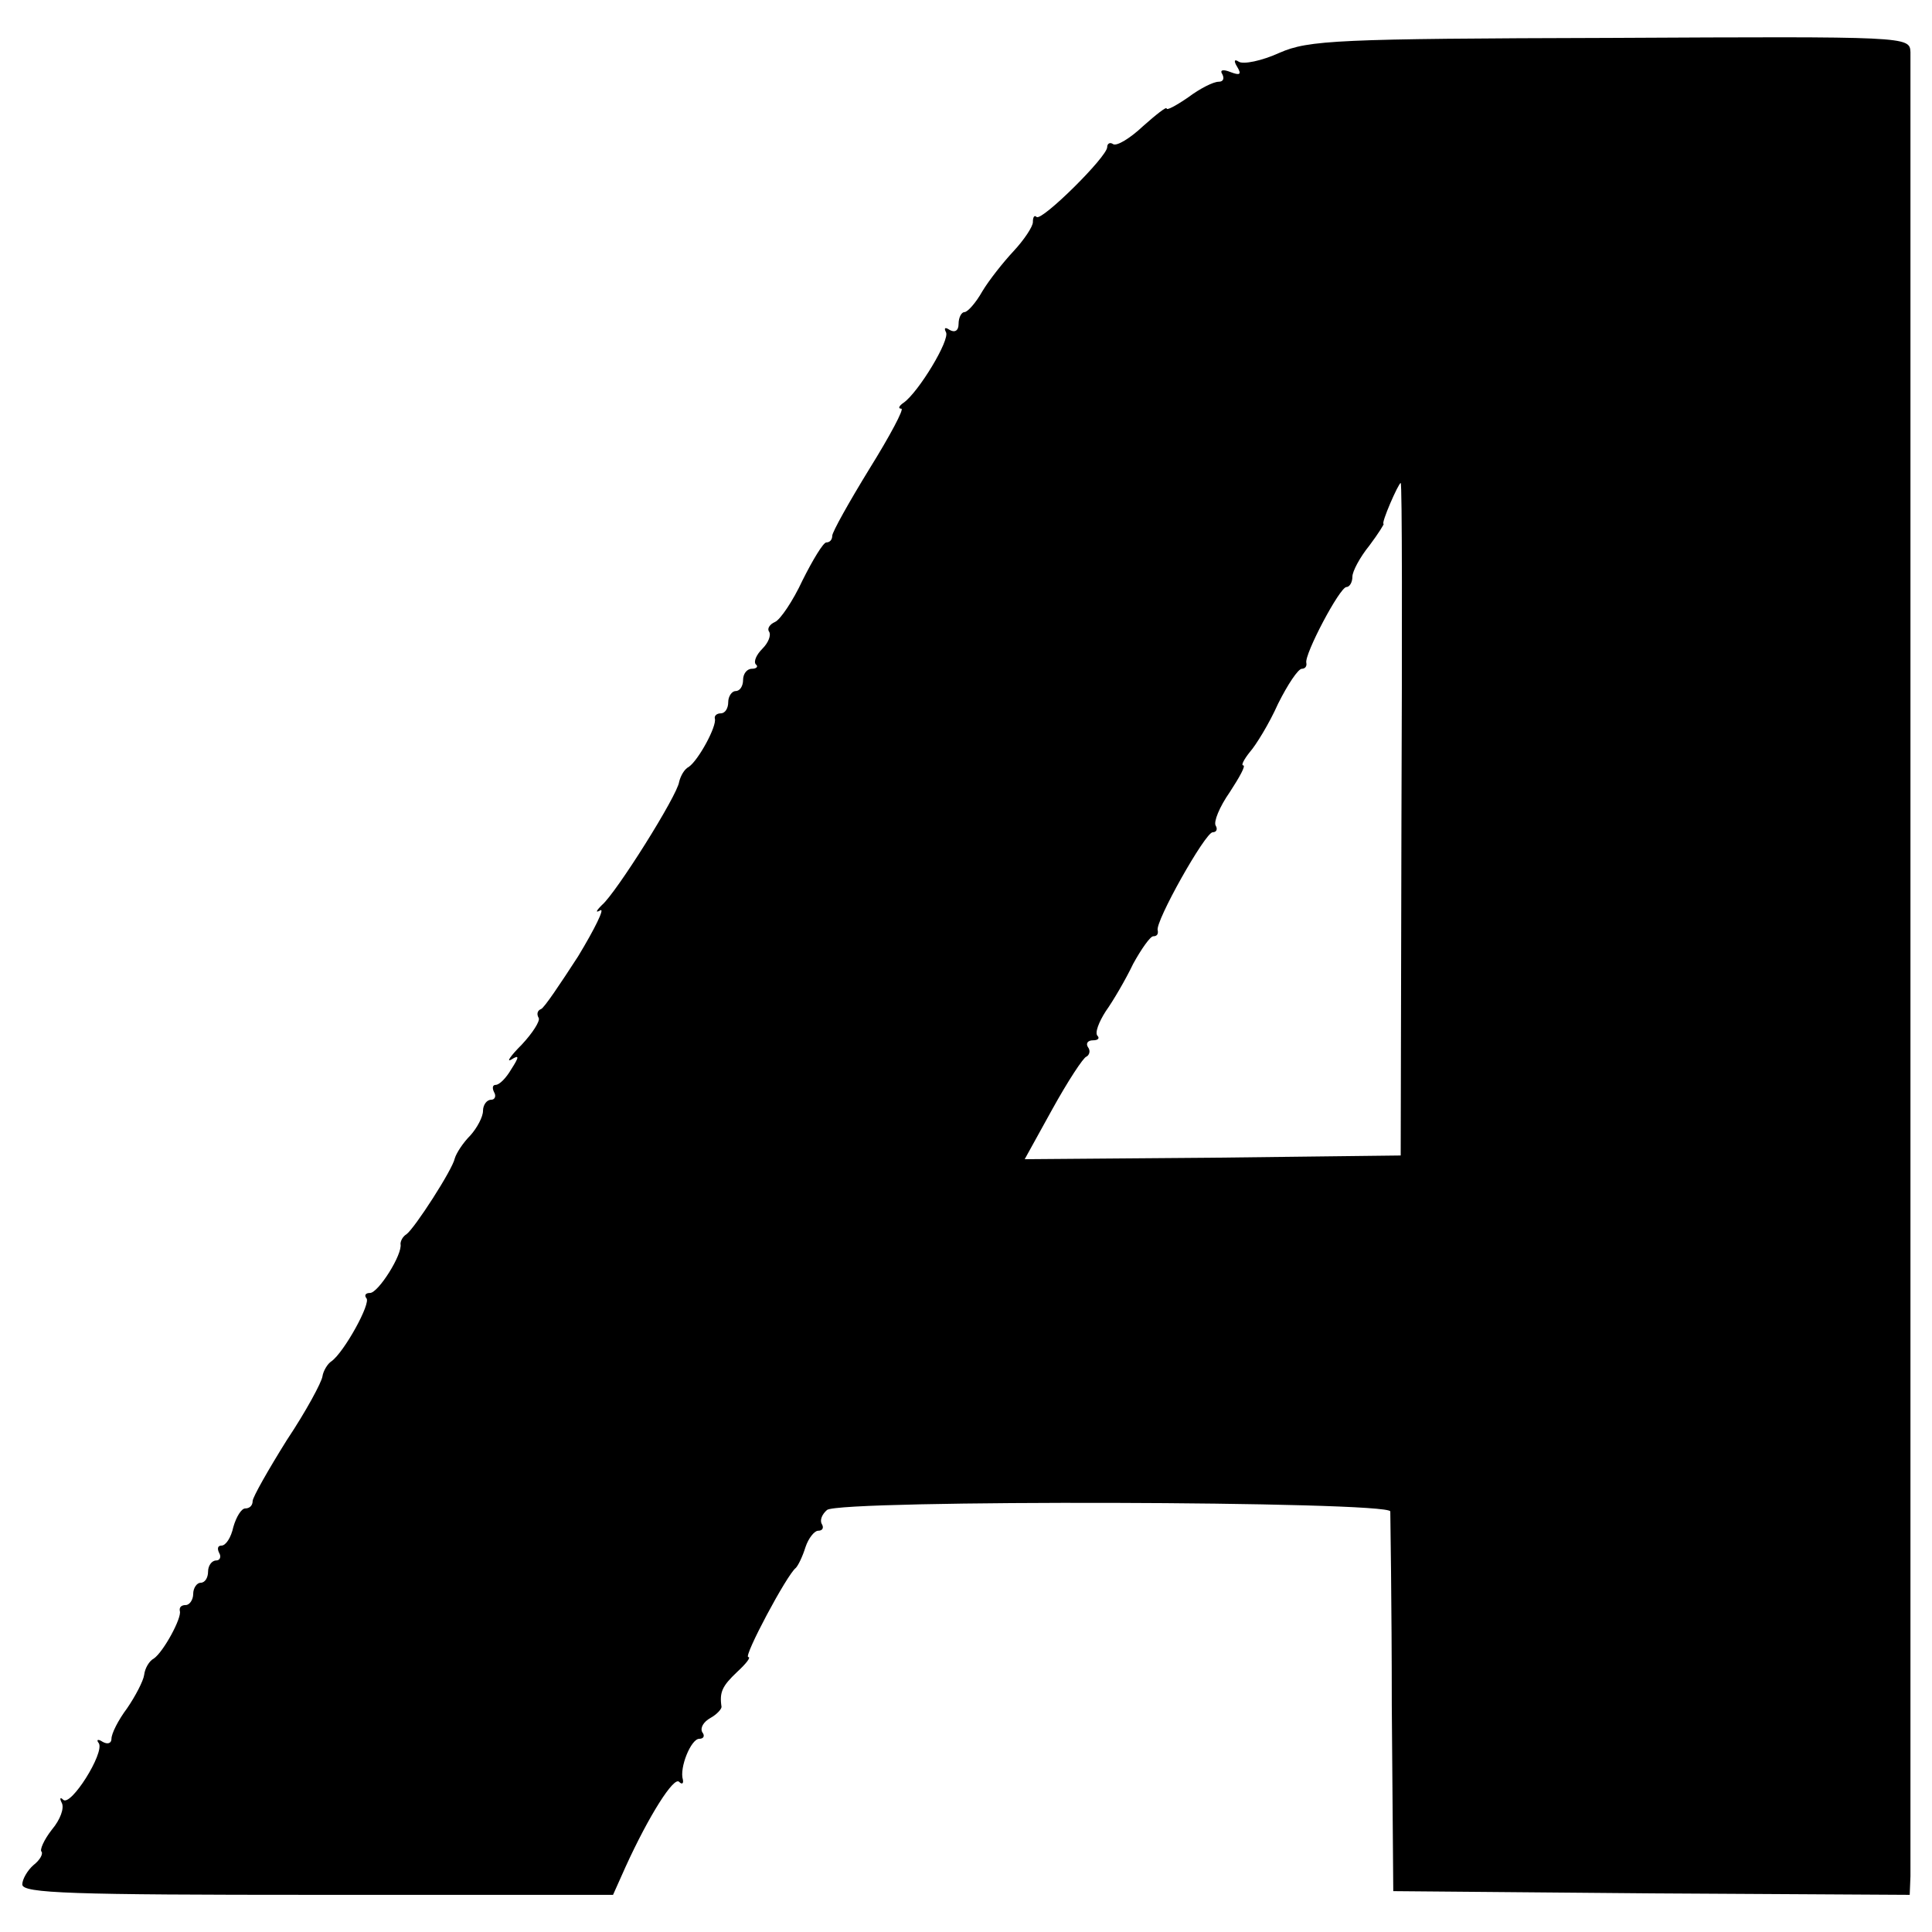
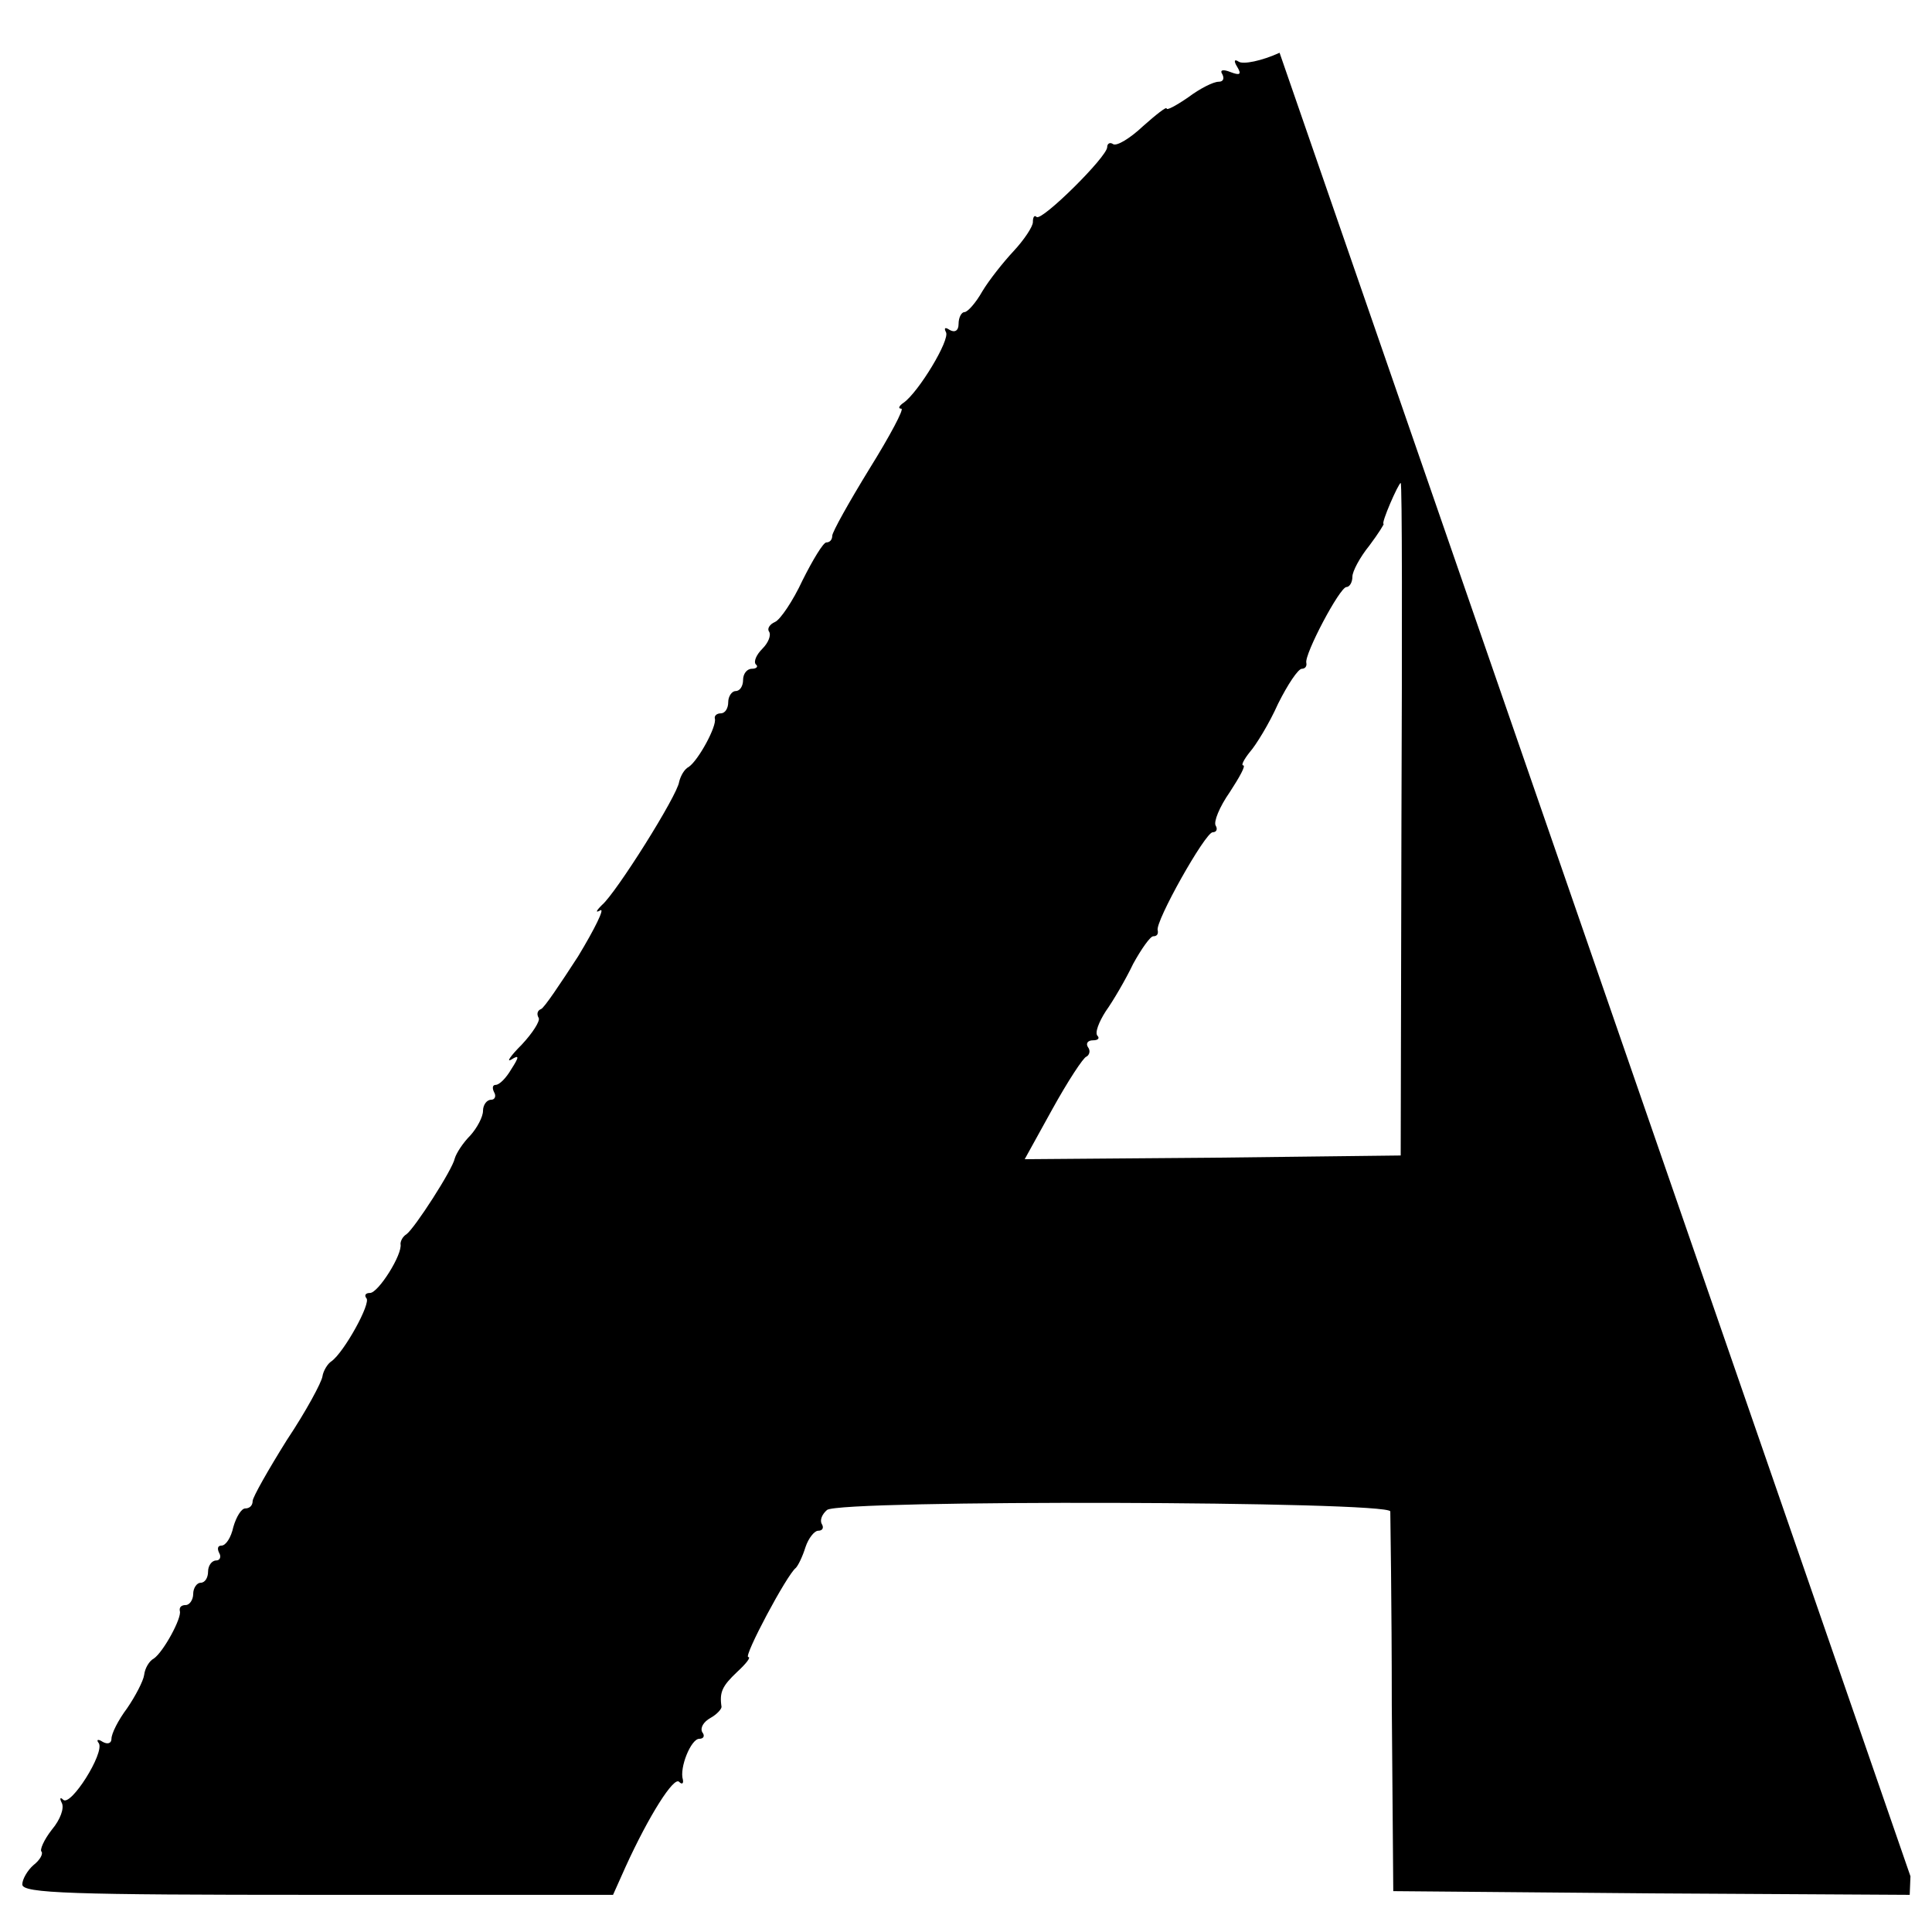
<svg xmlns="http://www.w3.org/2000/svg" version="1.0" width="260pt" height="260pt" viewBox="0 0 260 260" preserveAspectRatio="xMidYMid meet">
  <g transform="translate(0,260) scale(0.1,-0.1)" fill="#000000" stroke="none">
-     <path d="M1722 2529 c-24 -11 -49 -16 -55 -12 -6 4 -7 1 -2 -7 6 -10 4 -12 -9 -7 -10 4 -15 3 -11 -3 3 -6 1 -10 -5 -10 -7 0 -25 -9 -41 -21 -16 -11 -29 -18 -29 -15 0 3 -14 -8 -32 -24 -17 -16 -35 -27 -40 -24 -4 3 -8 1 -8 -4 0 -13 -88 -100 -95 -94 -3 3 -5 0 -5 -7 0 -6 -12 -24 -26 -39 -14 -15 -33 -39 -42 -54 -9 -16 -20 -28 -24 -28 -4 0 -8 -7 -8 -16 0 -9 -5 -12 -12 -8 -6 4 -8 3 -5 -3 6 -10 -37 -81 -57 -95 -6 -4 -8 -8 -3 -8 4 0 -15 -36 -43 -81 -27 -44 -50 -85 -50 -90 0 -5 -3 -9 -8 -9 -4 0 -18 -23 -32 -51 -13 -28 -30 -53 -37 -56 -7 -3 -11 -9 -8 -13 3 -5 -1 -15 -9 -23 -8 -8 -12 -17 -9 -21 4 -3 1 -6 -5 -6 -7 0 -12 -7 -12 -15 0 -8 -4 -15 -10 -15 -5 0 -10 -7 -10 -15 0 -8 -4 -15 -10 -15 -5 0 -9 -3 -8 -7 3 -10 -22 -56 -35 -65 -6 -3 -11 -12 -13 -20 -2 -18 -85 -150 -104 -166 -8 -8 -9 -11 -2 -7 6 3 -7 -24 -30 -62 -24 -37 -46 -70 -50 -71 -5 -2 -6 -7 -3 -12 2 -4 -8 -20 -23 -36 -15 -15 -21 -24 -14 -20 11 7 11 4 0 -13 -7 -12 -16 -21 -21 -21 -4 0 -5 -4 -2 -10 3 -5 1 -10 -4 -10 -6 0 -11 -7 -11 -15 0 -8 -8 -23 -17 -33 -10 -10 -19 -24 -21 -31 -3 -15 -54 -94 -65 -102 -5 -3 -8 -9 -8 -13 3 -14 -30 -66 -41 -66 -6 0 -8 -3 -5 -7 7 -6 -30 -73 -47 -85 -5 -3 -11 -13 -12 -20 -1 -8 -22 -47 -48 -86 -25 -40 -46 -77 -46 -82 0 -6 -4 -10 -10 -10 -5 0 -12 -11 -16 -25 -3 -14 -10 -25 -16 -25 -5 0 -6 -4 -3 -10 3 -5 1 -10 -4 -10 -6 0 -11 -7 -11 -15 0 -8 -4 -15 -10 -15 -5 0 -10 -7 -10 -15 0 -8 -5 -15 -10 -15 -6 0 -9 -3 -8 -8 3 -9 -22 -55 -35 -64 -6 -3 -12 -13 -13 -22 -1 -8 -12 -29 -23 -45 -12 -16 -21 -34 -21 -41 0 -6 -5 -8 -12 -4 -6 4 -9 3 -5 -2 8 -13 -38 -86 -48 -76 -4 4 -5 2 -2 -4 4 -7 -2 -23 -13 -36 -11 -14 -17 -28 -14 -30 2 -3 -2 -11 -11 -18 -8 -7 -15 -19 -15 -26 0 -12 66 -14 398 -14 l397 0 17 38 c31 68 65 122 72 114 4 -4 6 -2 5 3 -5 16 11 55 22 55 6 0 8 4 4 9 -3 6 2 14 11 19 9 5 15 12 15 15 -3 20 1 28 21 47 12 11 19 20 15 20 -7 0 52 111 64 120 3 3 9 15 13 28 4 12 12 22 17 22 6 0 8 4 5 9 -3 5 0 13 7 19 18 14 757 12 758 -2 0 -6 2 -123 2 -261 l2 -250 348 -3 347 -2 1 25 c0 14 0 567 0 1230 0 663 0 1214 0 1225 -1 21 -4 21 -403 19 -369 -1 -407 -3 -446 -20z m164 -1031 l-1 -453 -253 -3 -253 -2 37 67 c21 38 42 70 46 71 4 2 6 8 2 13 -3 5 0 9 7 9 7 0 9 3 6 6 -4 4 2 19 11 33 10 14 27 43 37 64 11 20 23 37 27 37 5 0 7 3 6 8 -4 11 64 132 74 132 5 0 7 4 4 9 -3 5 5 25 19 45 13 20 22 36 18 36 -3 0 1 8 9 18 8 9 26 38 38 65 13 26 27 47 32 47 4 0 7 3 6 8 -3 11 45 102 54 102 4 0 8 6 8 14 0 7 10 26 23 42 12 16 20 29 19 29 -4 0 20 55 23 55 2 0 2 -204 1 -452z" />
+     <path d="M1722 2529 c-24 -11 -49 -16 -55 -12 -6 4 -7 1 -2 -7 6 -10 4 -12 -9 -7 -10 4 -15 3 -11 -3 3 -6 1 -10 -5 -10 -7 0 -25 -9 -41 -21 -16 -11 -29 -18 -29 -15 0 3 -14 -8 -32 -24 -17 -16 -35 -27 -40 -24 -4 3 -8 1 -8 -4 0 -13 -88 -100 -95 -94 -3 3 -5 0 -5 -7 0 -6 -12 -24 -26 -39 -14 -15 -33 -39 -42 -54 -9 -16 -20 -28 -24 -28 -4 0 -8 -7 -8 -16 0 -9 -5 -12 -12 -8 -6 4 -8 3 -5 -3 6 -10 -37 -81 -57 -95 -6 -4 -8 -8 -3 -8 4 0 -15 -36 -43 -81 -27 -44 -50 -85 -50 -90 0 -5 -3 -9 -8 -9 -4 0 -18 -23 -32 -51 -13 -28 -30 -53 -37 -56 -7 -3 -11 -9 -8 -13 3 -5 -1 -15 -9 -23 -8 -8 -12 -17 -9 -21 4 -3 1 -6 -5 -6 -7 0 -12 -7 -12 -15 0 -8 -4 -15 -10 -15 -5 0 -10 -7 -10 -15 0 -8 -4 -15 -10 -15 -5 0 -9 -3 -8 -7 3 -10 -22 -56 -35 -65 -6 -3 -11 -12 -13 -20 -2 -18 -85 -150 -104 -166 -8 -8 -9 -11 -2 -7 6 3 -7 -24 -30 -62 -24 -37 -46 -70 -50 -71 -5 -2 -6 -7 -3 -12 2 -4 -8 -20 -23 -36 -15 -15 -21 -24 -14 -20 11 7 11 4 0 -13 -7 -12 -16 -21 -21 -21 -4 0 -5 -4 -2 -10 3 -5 1 -10 -4 -10 -6 0 -11 -7 -11 -15 0 -8 -8 -23 -17 -33 -10 -10 -19 -24 -21 -31 -3 -15 -54 -94 -65 -102 -5 -3 -8 -9 -8 -13 3 -14 -30 -66 -41 -66 -6 0 -8 -3 -5 -7 7 -6 -30 -73 -47 -85 -5 -3 -11 -13 -12 -20 -1 -8 -22 -47 -48 -86 -25 -40 -46 -77 -46 -82 0 -6 -4 -10 -10 -10 -5 0 -12 -11 -16 -25 -3 -14 -10 -25 -16 -25 -5 0 -6 -4 -3 -10 3 -5 1 -10 -4 -10 -6 0 -11 -7 -11 -15 0 -8 -4 -15 -10 -15 -5 0 -10 -7 -10 -15 0 -8 -5 -15 -10 -15 -6 0 -9 -3 -8 -8 3 -9 -22 -55 -35 -64 -6 -3 -12 -13 -13 -22 -1 -8 -12 -29 -23 -45 -12 -16 -21 -34 -21 -41 0 -6 -5 -8 -12 -4 -6 4 -9 3 -5 -2 8 -13 -38 -86 -48 -76 -4 4 -5 2 -2 -4 4 -7 -2 -23 -13 -36 -11 -14 -17 -28 -14 -30 2 -3 -2 -11 -11 -18 -8 -7 -15 -19 -15 -26 0 -12 66 -14 398 -14 l397 0 17 38 c31 68 65 122 72 114 4 -4 6 -2 5 3 -5 16 11 55 22 55 6 0 8 4 4 9 -3 6 2 14 11 19 9 5 15 12 15 15 -3 20 1 28 21 47 12 11 19 20 15 20 -7 0 52 111 64 120 3 3 9 15 13 28 4 12 12 22 17 22 6 0 8 4 5 9 -3 5 0 13 7 19 18 14 757 12 758 -2 0 -6 2 -123 2 -261 l2 -250 348 -3 347 -2 1 25 z m164 -1031 l-1 -453 -253 -3 -253 -2 37 67 c21 38 42 70 46 71 4 2 6 8 2 13 -3 5 0 9 7 9 7 0 9 3 6 6 -4 4 2 19 11 33 10 14 27 43 37 64 11 20 23 37 27 37 5 0 7 3 6 8 -4 11 64 132 74 132 5 0 7 4 4 9 -3 5 5 25 19 45 13 20 22 36 18 36 -3 0 1 8 9 18 8 9 26 38 38 65 13 26 27 47 32 47 4 0 7 3 6 8 -3 11 45 102 54 102 4 0 8 6 8 14 0 7 10 26 23 42 12 16 20 29 19 29 -4 0 20 55 23 55 2 0 2 -204 1 -452z" />
  </g>
</svg>